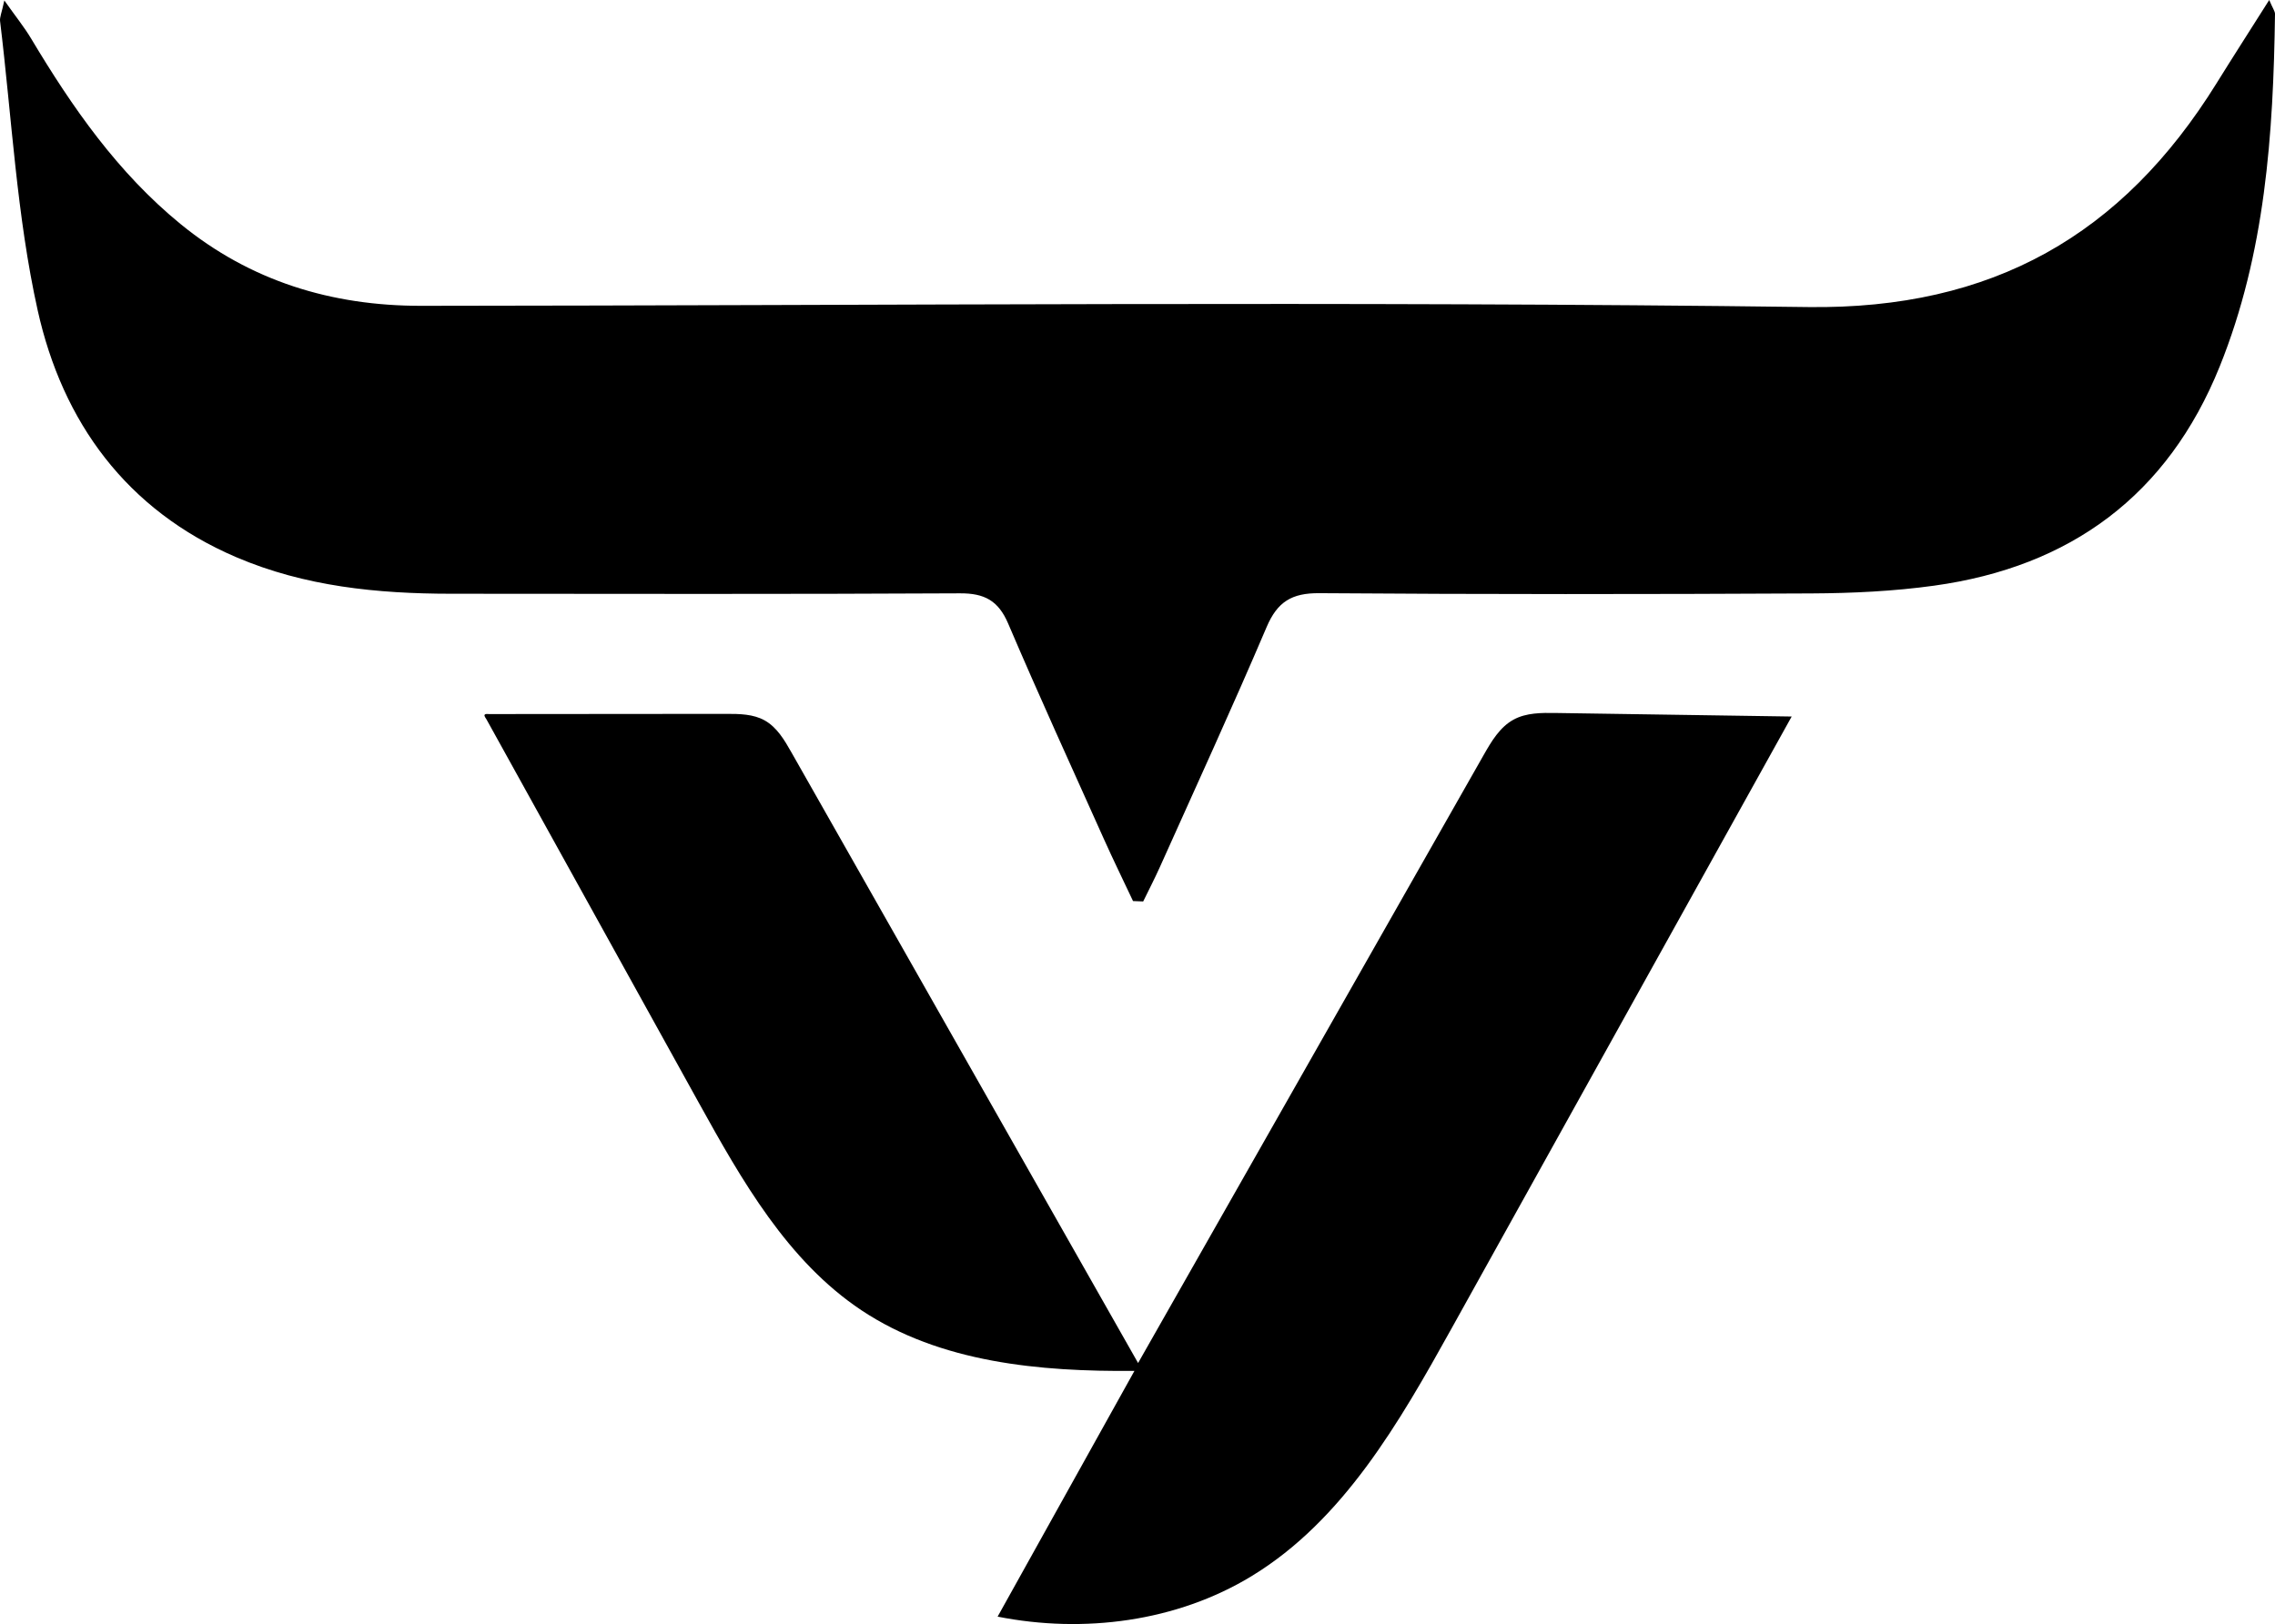
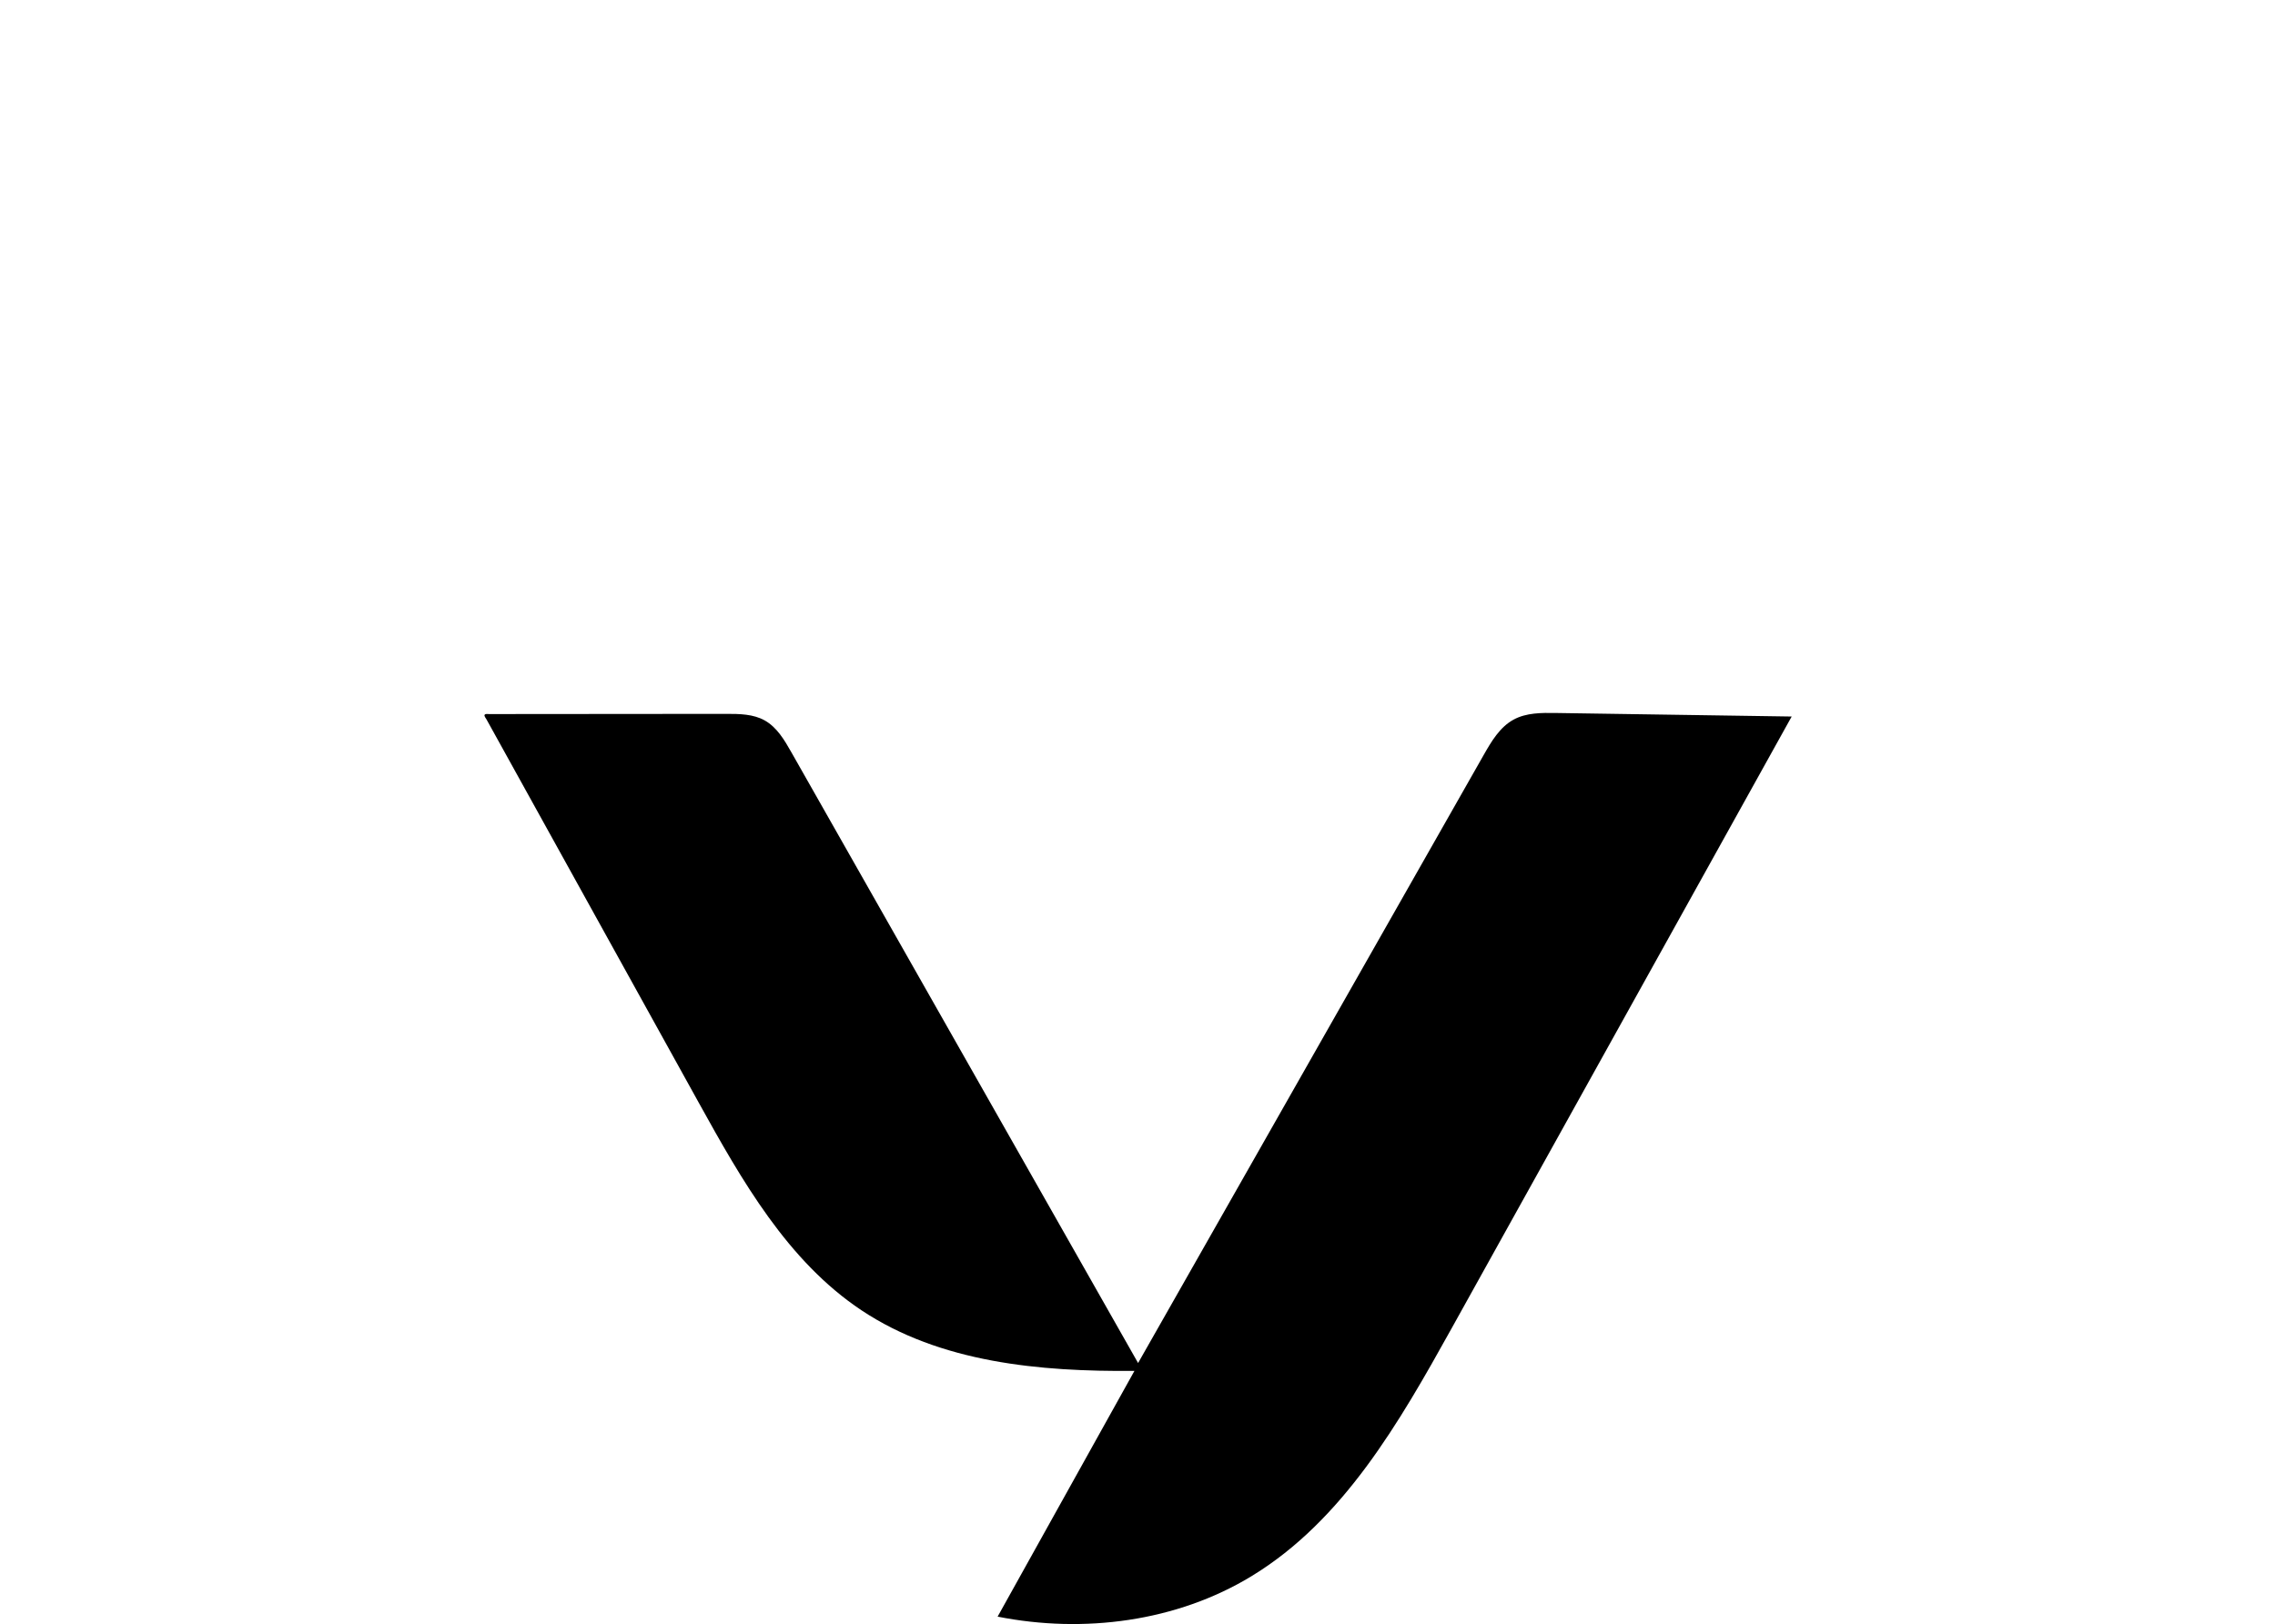
<svg xmlns="http://www.w3.org/2000/svg" id="a" width="393.389" height="280.889" viewBox="0 0 393.389 280.889">
-   <path d="M195.921,155.843c-1.681-3.571-3.416-7.117-5.032-10.717-5.568-12.407-11.222-24.779-16.563-37.284-1.694-3.966-4.102-5.245-8.326-5.222-29.334.155-58.669.093-88.003.072-12.737-.009-25.3-1.251-37.153-6.325-18.988-8.128-30.042-23.405-34.331-42.71C2.882,37.313,2.044,20.348.012,3.652-.07,2.979.283,2.253.751.08c2.004,2.834,3.461,4.633,4.637,6.601,7.113,11.902,14.98,23.197,25.834,32.068,12.087,9.879,26.11,14.154,41.586,14.144,79.949-.053,159.907-.82,239.842.215,31.908.413,54.36-12.498,70.621-38.686,2.872-4.625,5.817-9.205,9.117-14.422.622,1.468,1.009,1.95,1.002,2.427-.29,20.773-1.672,41.396-9.563,60.961-8.992,22.295-25.815,34.643-49.371,37.904-6.999.969-14.13,1.308-21.204,1.344-28.375.147-56.752.167-85.127-.043-4.743-.035-7.239,1.484-9.099,5.851-5.929,13.919-12.251,27.67-18.443,41.476-.908,2.024-1.933,3.995-2.903,5.99-.586-.022-1.172-.045-1.758-.067Z" style="fill:#000; stroke-width:0px;" />
  <path d="M172.506,279.607c7.887-14.168,15.774-28.337,23.661-42.505-16.367.151-33.58-1.411-47.204-10.482-12.79-8.516-20.7-22.477-28.143-35.919-1.322-2.388-2.645-4.777-3.967-7.165s-2.645-4.777-3.967-7.165-2.645-4.777-3.967-7.165-2.645-4.777-3.967-7.165-2.645-4.777-3.967-7.165-2.645-4.777-3.967-7.165-2.645-4.777-3.967-7.165-2.645-4.777-3.967-7.165-2.645-4.777-3.967-7.165l-.992-1.791c-.097-.176-.434-.577-.328-.783.118-.227.579-.137.78-.137l4.092-.004,8.185-.007,8.185-.007,8.185-.007,8.185-.007,4.174-.004c2.275-.002,4.666.024,6.651,1.136,2.116,1.184,3.413,3.394,4.609,5.503,19.985,35.212,39.971,70.424,59.956,105.636,19.917-35.051,39.835-70.102,59.752-105.153,1.341-2.36,2.8-4.839,5.187-6.133,2.191-1.188,4.809-1.18,7.301-1.142,13.592.204,27.184.409,40.776.613-19.606,35.282-39.211,70.563-58.817,105.845-9.019,16.23-18.712,33.18-34.575,42.83-12.959,7.884-29.034,9.955-43.915,7.003Z" style="fill:#000; stroke-width:0px;" />
</svg>